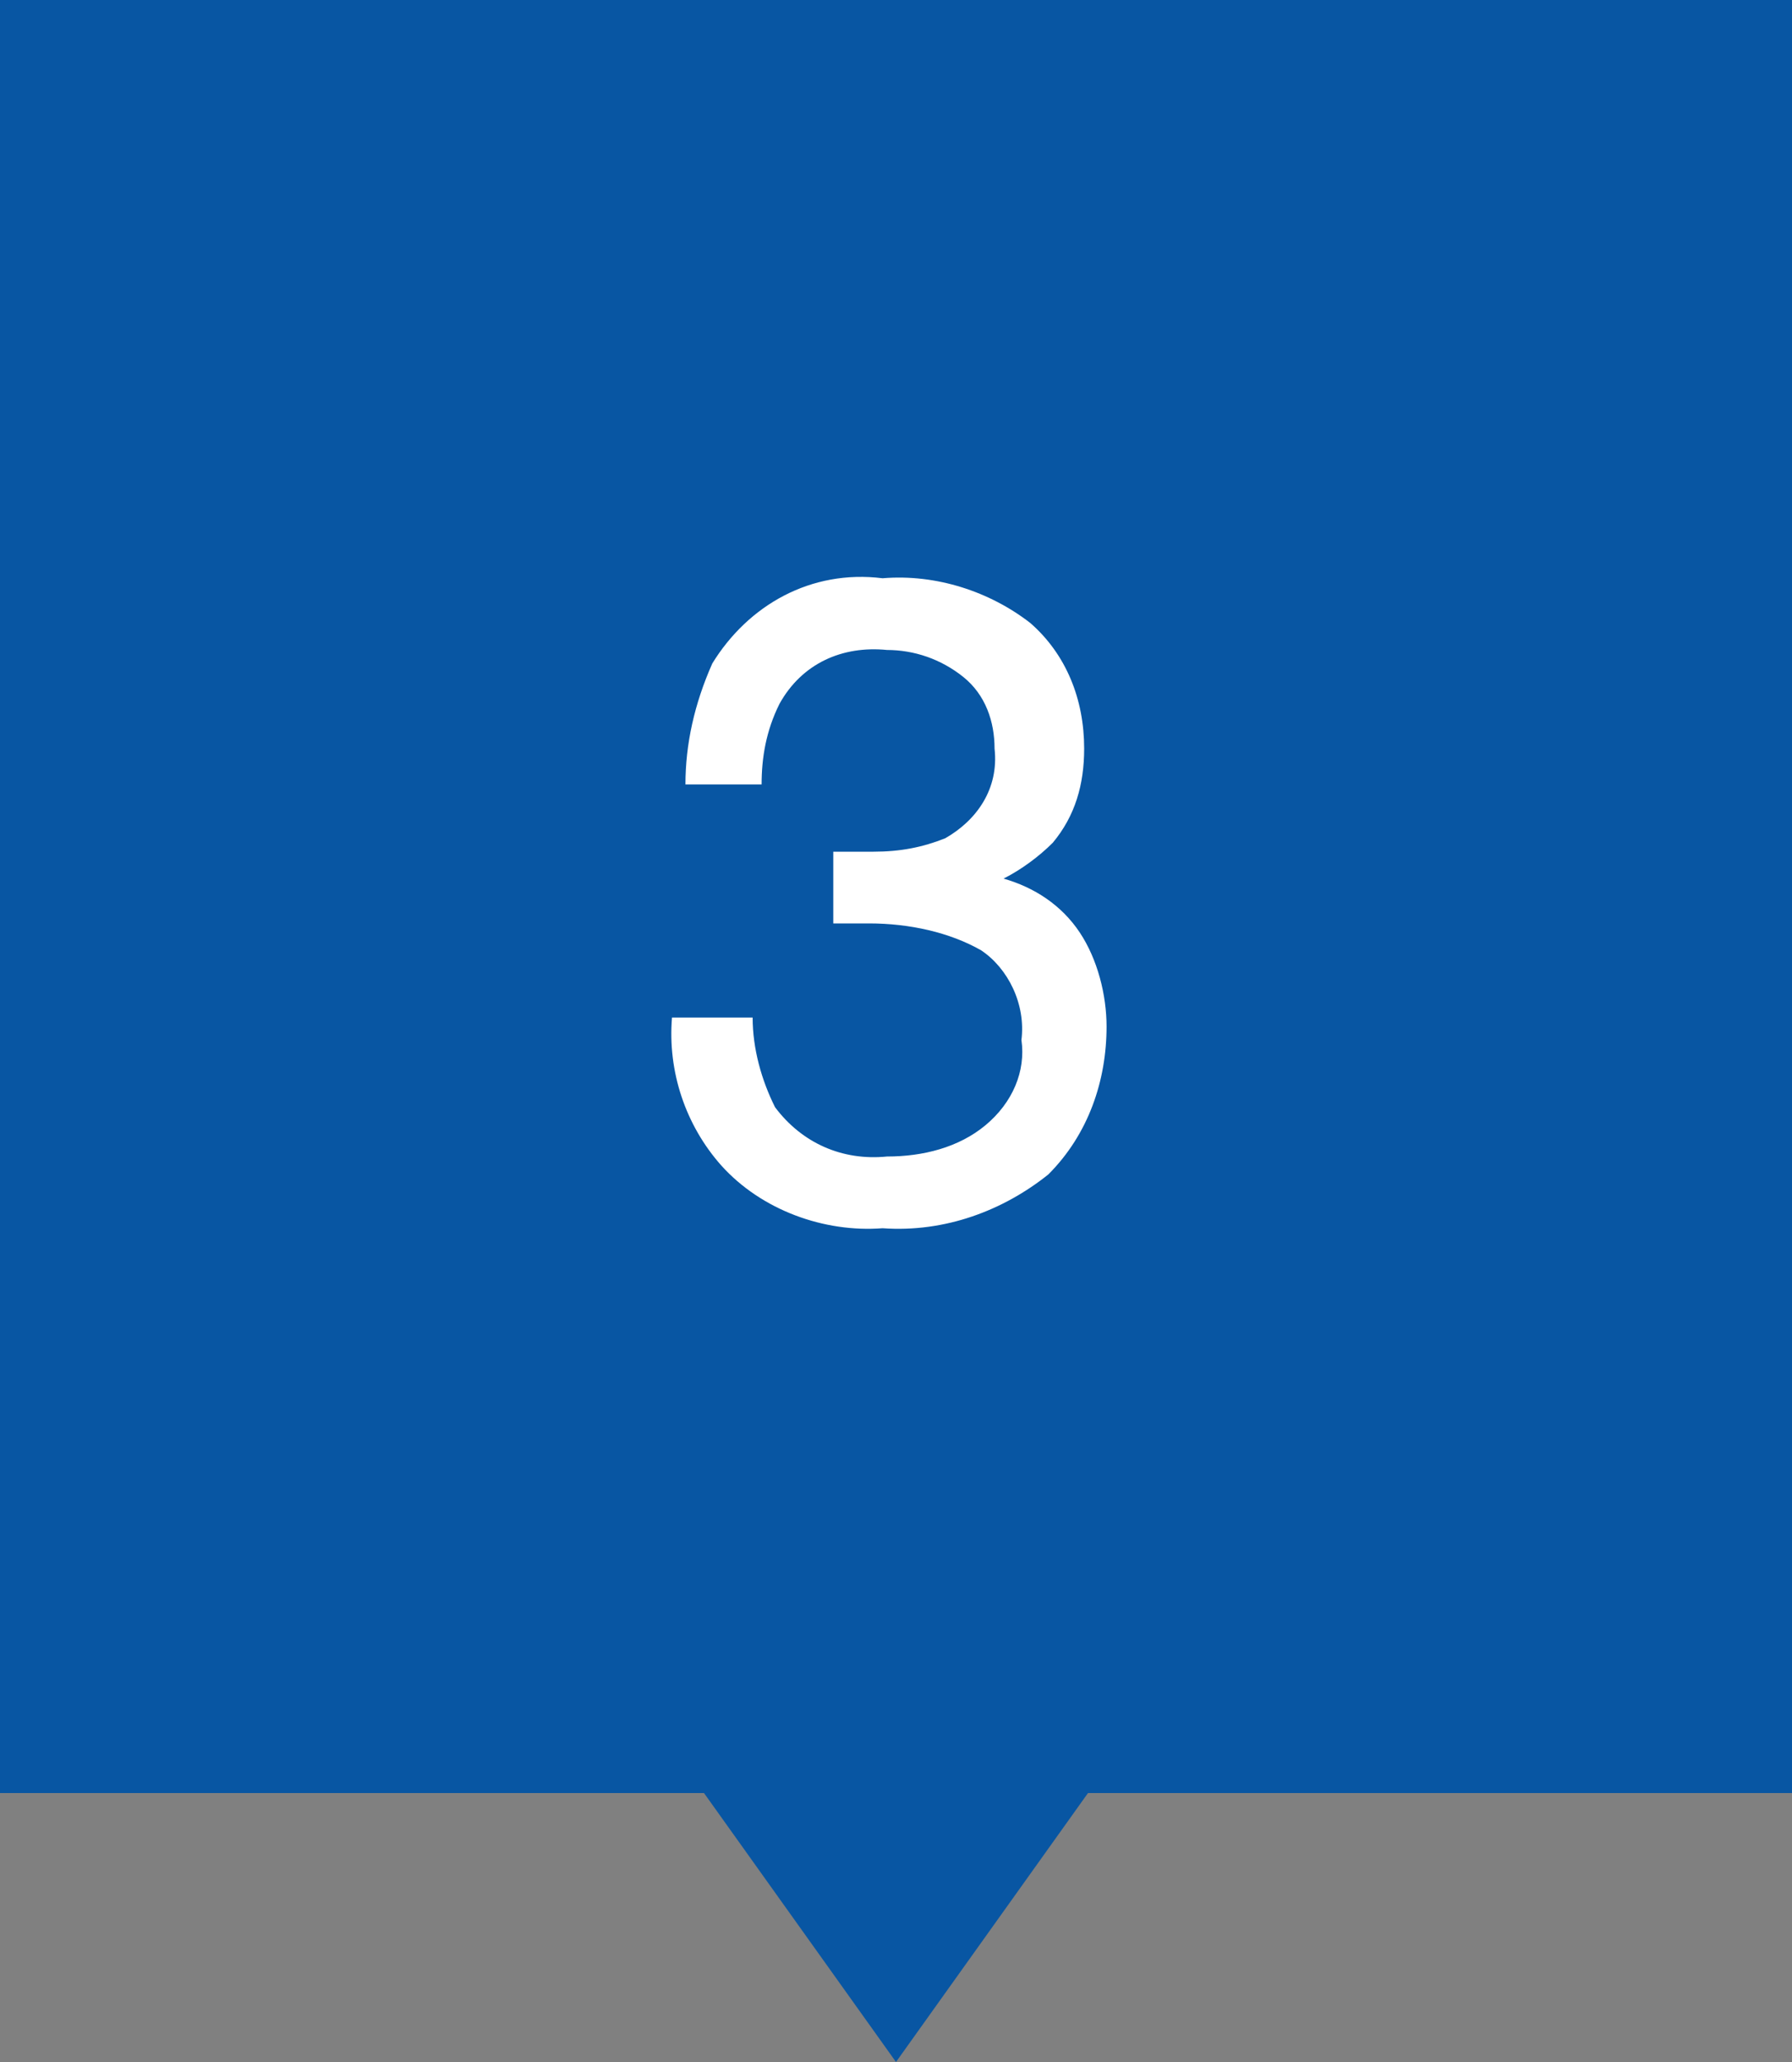
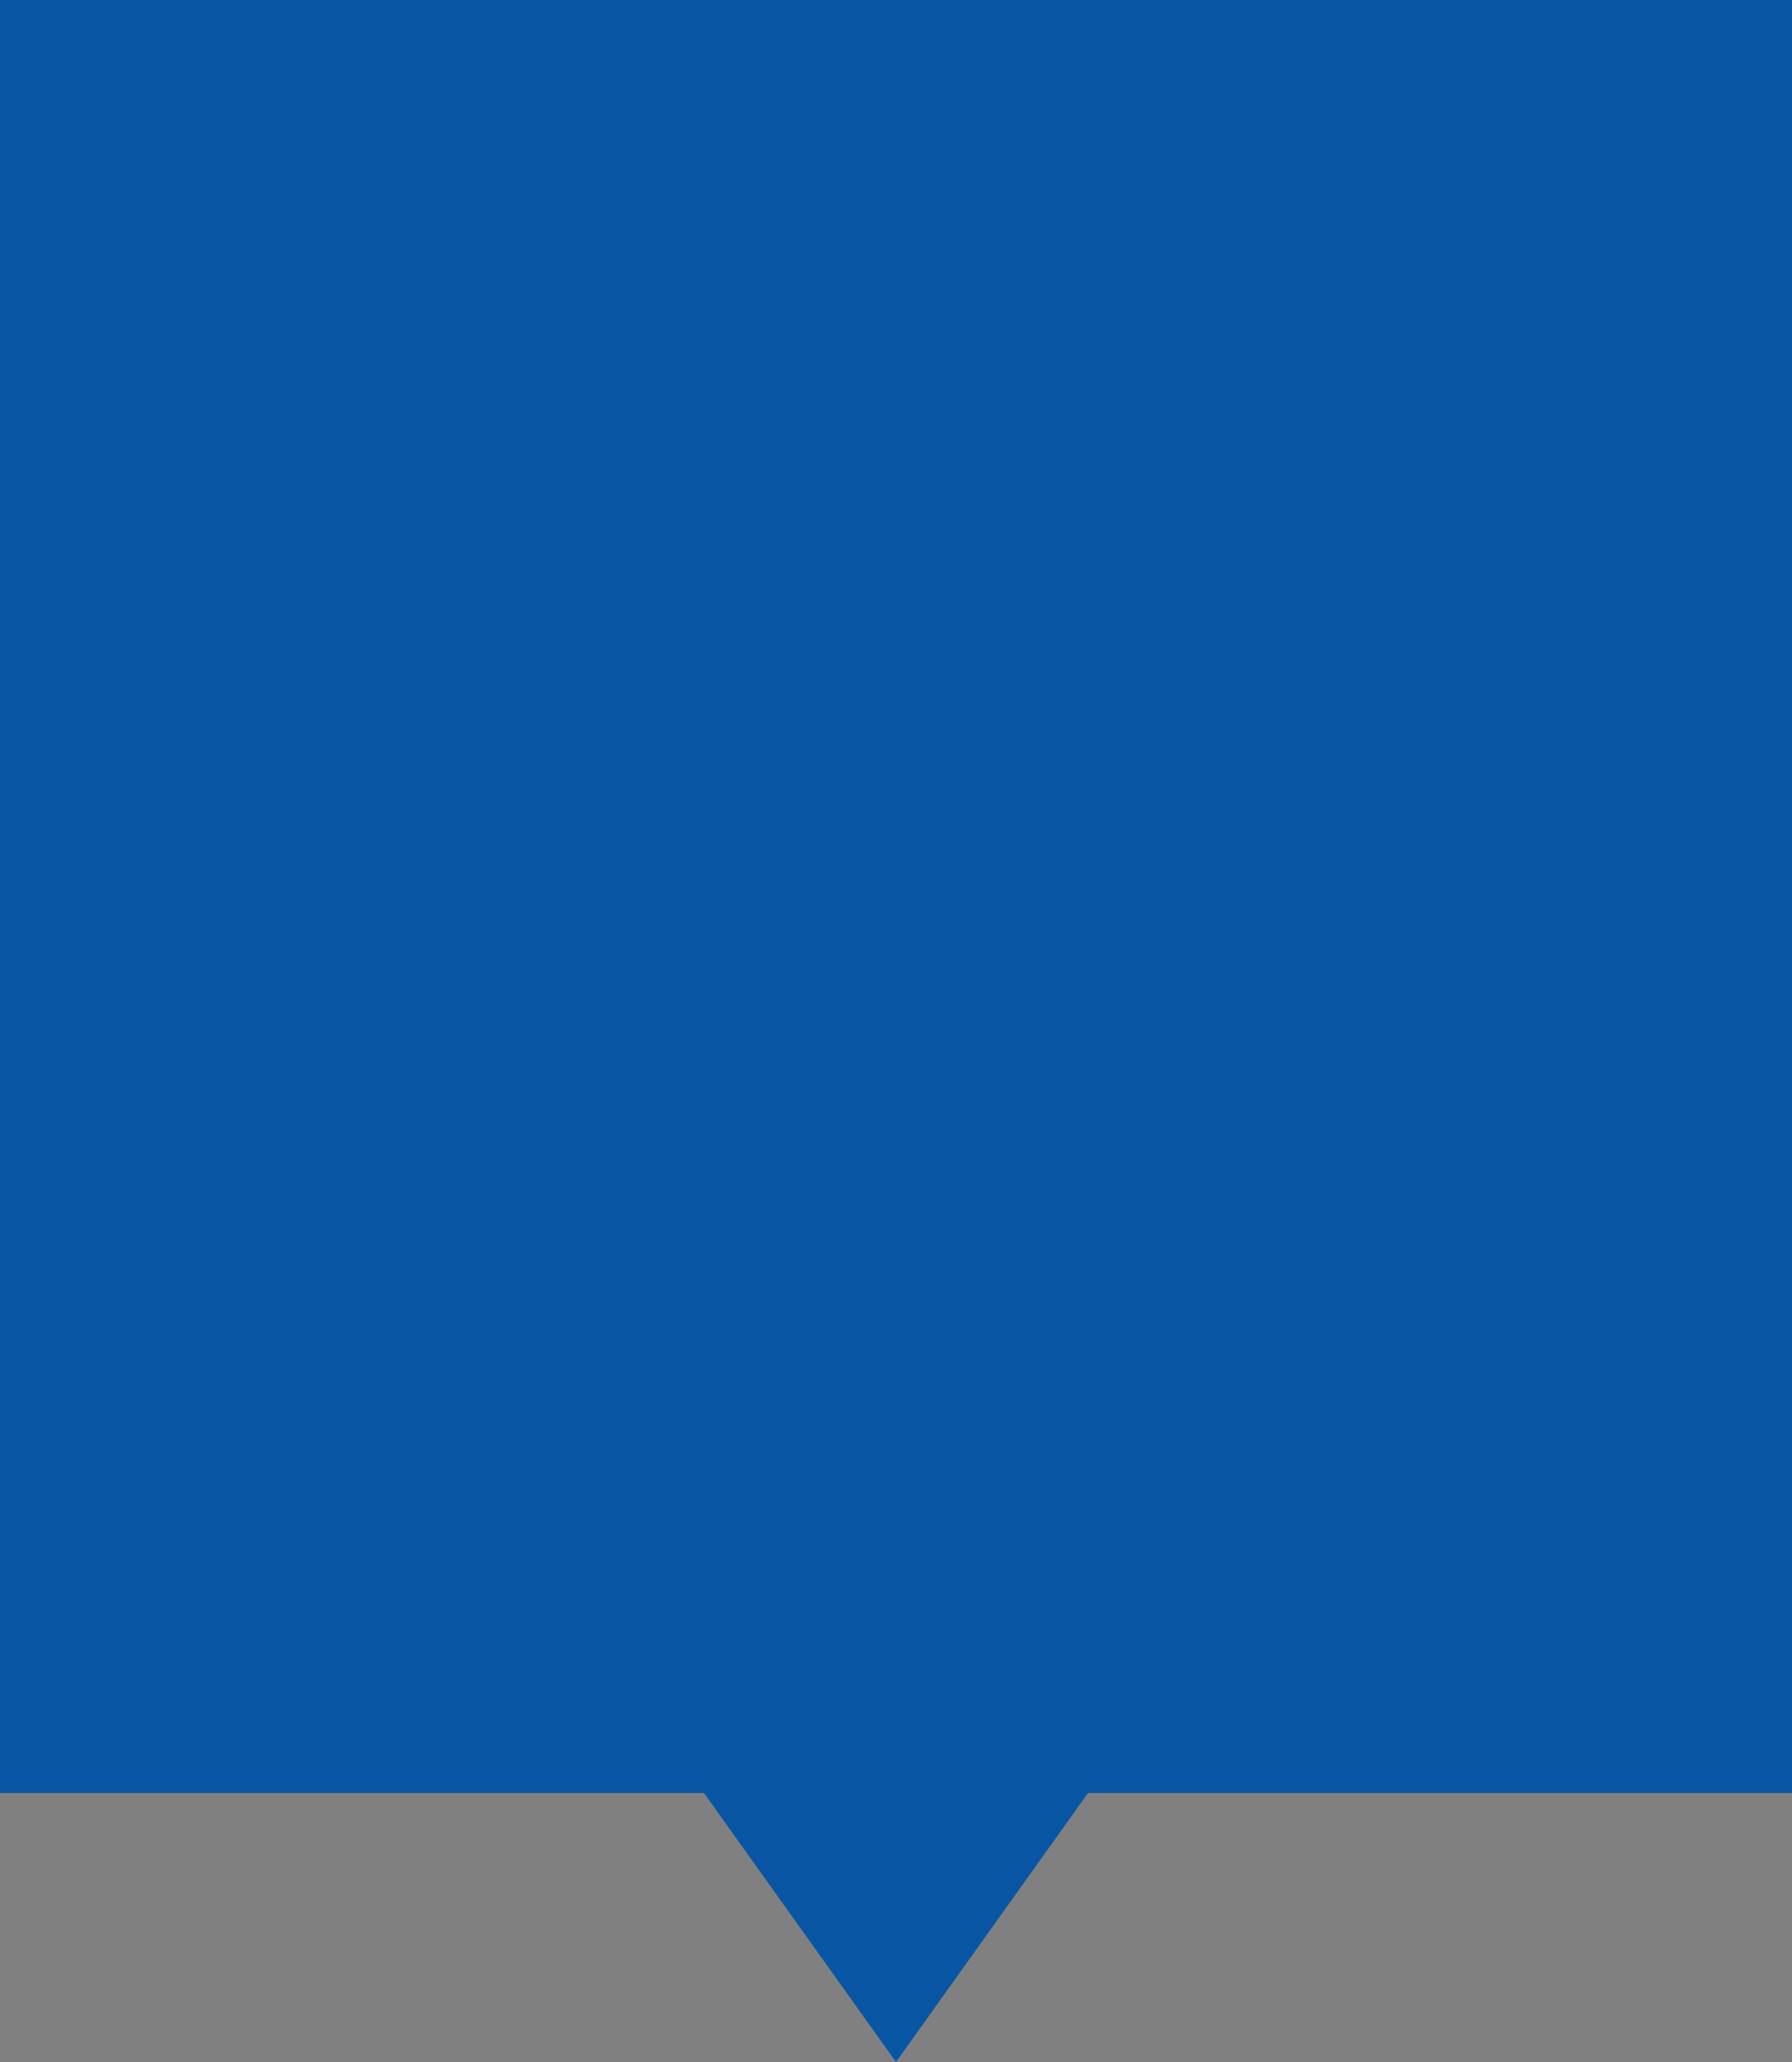
<svg xmlns="http://www.w3.org/2000/svg" version="1.1" id="レイヤー_1" x="0px" y="0px" viewBox="0 0 40 46" style="enable-background:new 0 0 40 46;" xml:space="preserve">
  <rect x="0" y="0" width="40" height="46" fill="#808080" stroke="none" />
  <style type="text/css">
	.st0{fill:#0856A3;}
	.st1{fill:#FFFFFF;}
</style>
  <g id="icon_num_blue03" transform="translate(-240 -3777)">
    <rect id="長方形_196" x="240" y="3777" class="st0" width="40" height="40" />
    <path id="多角形_10" class="st0" d="M260,3823l-5-7h10L260,3823z" />
-     <path id="パス_479" class="st1" d="M259.7,3804.4c-1.3,0.1-2.7-0.4-3.6-1.4c-0.8-0.9-1.2-2.1-1.1-3.3h1.8c0,0.7,0.2,1.4,0.5,2   c0.6,0.8,1.5,1.2,2.5,1.1c0.8,0,1.6-0.2,2.2-0.7c0.6-0.5,0.9-1.2,0.8-1.9c0.1-0.8-0.3-1.6-0.9-2c-0.7-0.4-1.6-0.6-2.5-0.6   c-0.1,0-0.2,0-0.4,0s-0.2,0-0.4,0v-1.6c0.2,0,0.3,0,0.5,0s0.3,0,0.4,0c0.6,0,1.1-0.1,1.6-0.3c0.7-0.4,1.2-1.1,1.1-2   c0-0.6-0.2-1.2-0.7-1.6c-0.5-0.4-1.1-0.6-1.7-0.6c-1-0.1-1.9,0.3-2.4,1.2c-0.3,0.6-0.4,1.2-0.4,1.8h-1.7c0-0.9,0.2-1.8,0.6-2.7   c0.8-1.3,2.2-2.1,3.8-1.9c1.2-0.1,2.4,0.3,3.3,1c0.8,0.7,1.2,1.7,1.2,2.8c0,0.8-0.2,1.5-0.7,2.1c-0.3,0.3-0.7,0.6-1.1,0.8   c0.7,0.2,1.3,0.6,1.7,1.2c0.4,0.6,0.6,1.4,0.6,2.1c0,1.2-0.4,2.4-1.3,3.3C262.4,3804,261.1,3804.5,259.7,3804.4z" />
  </g>
</svg>